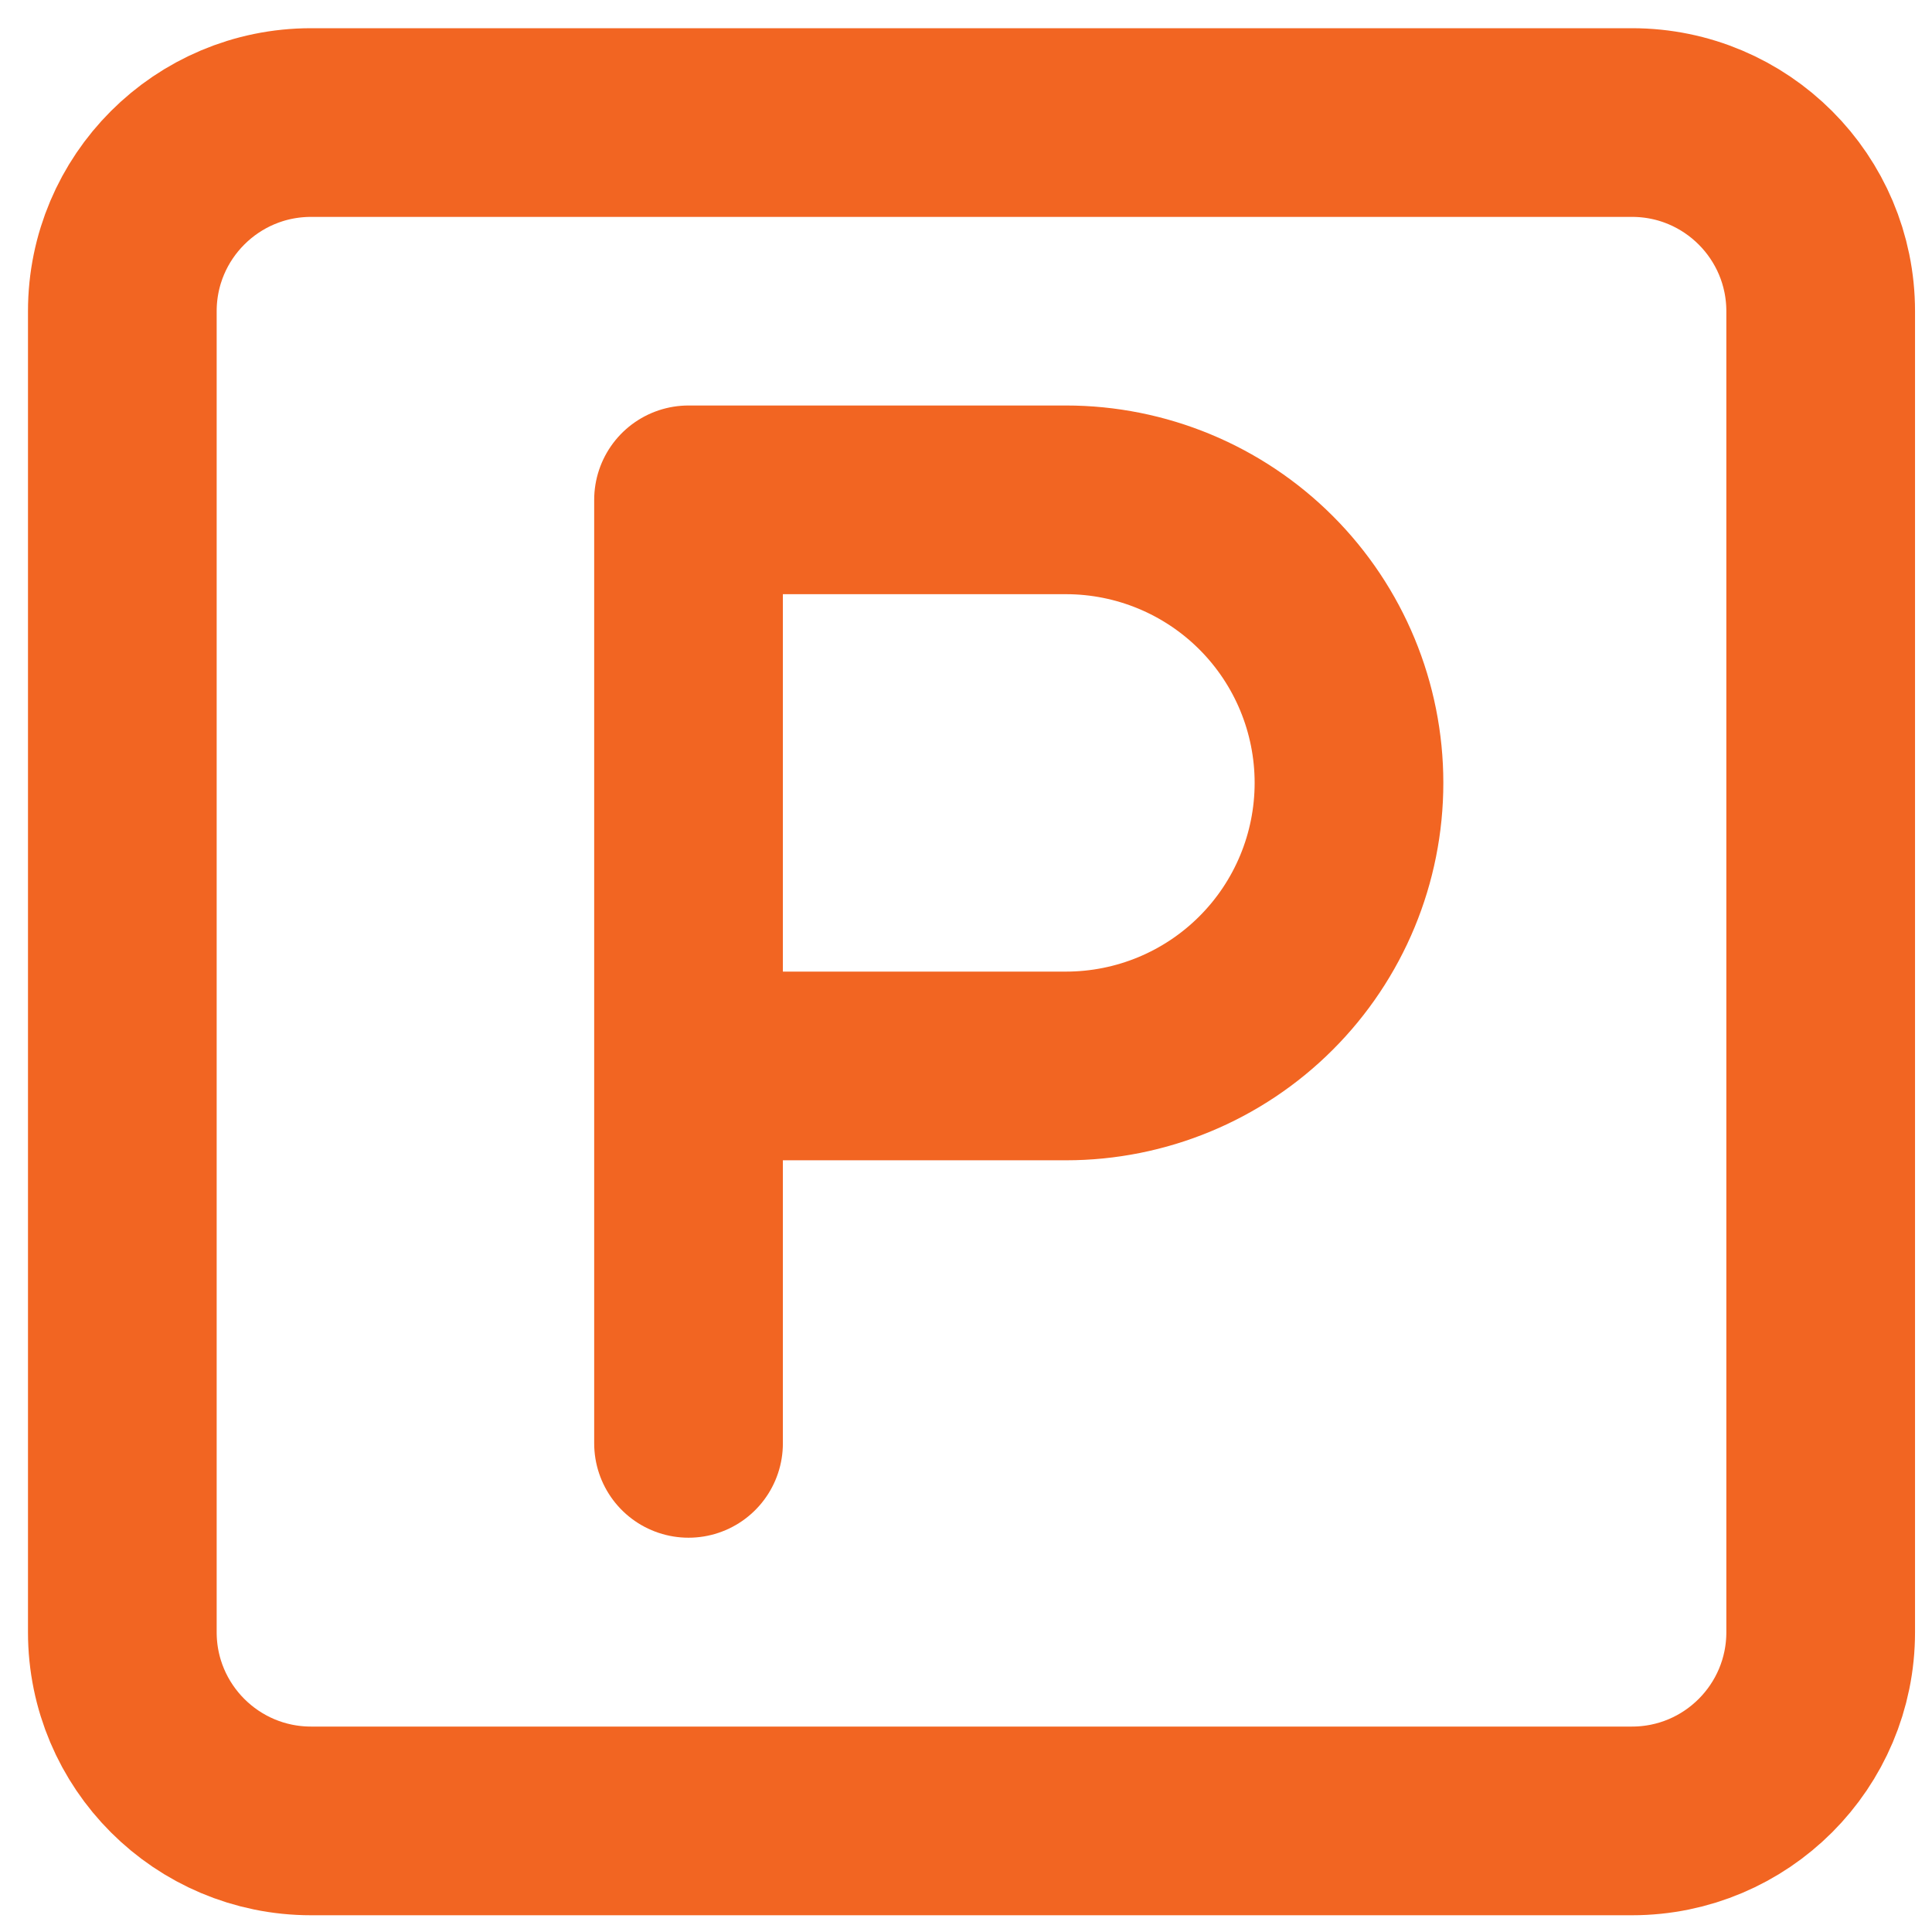
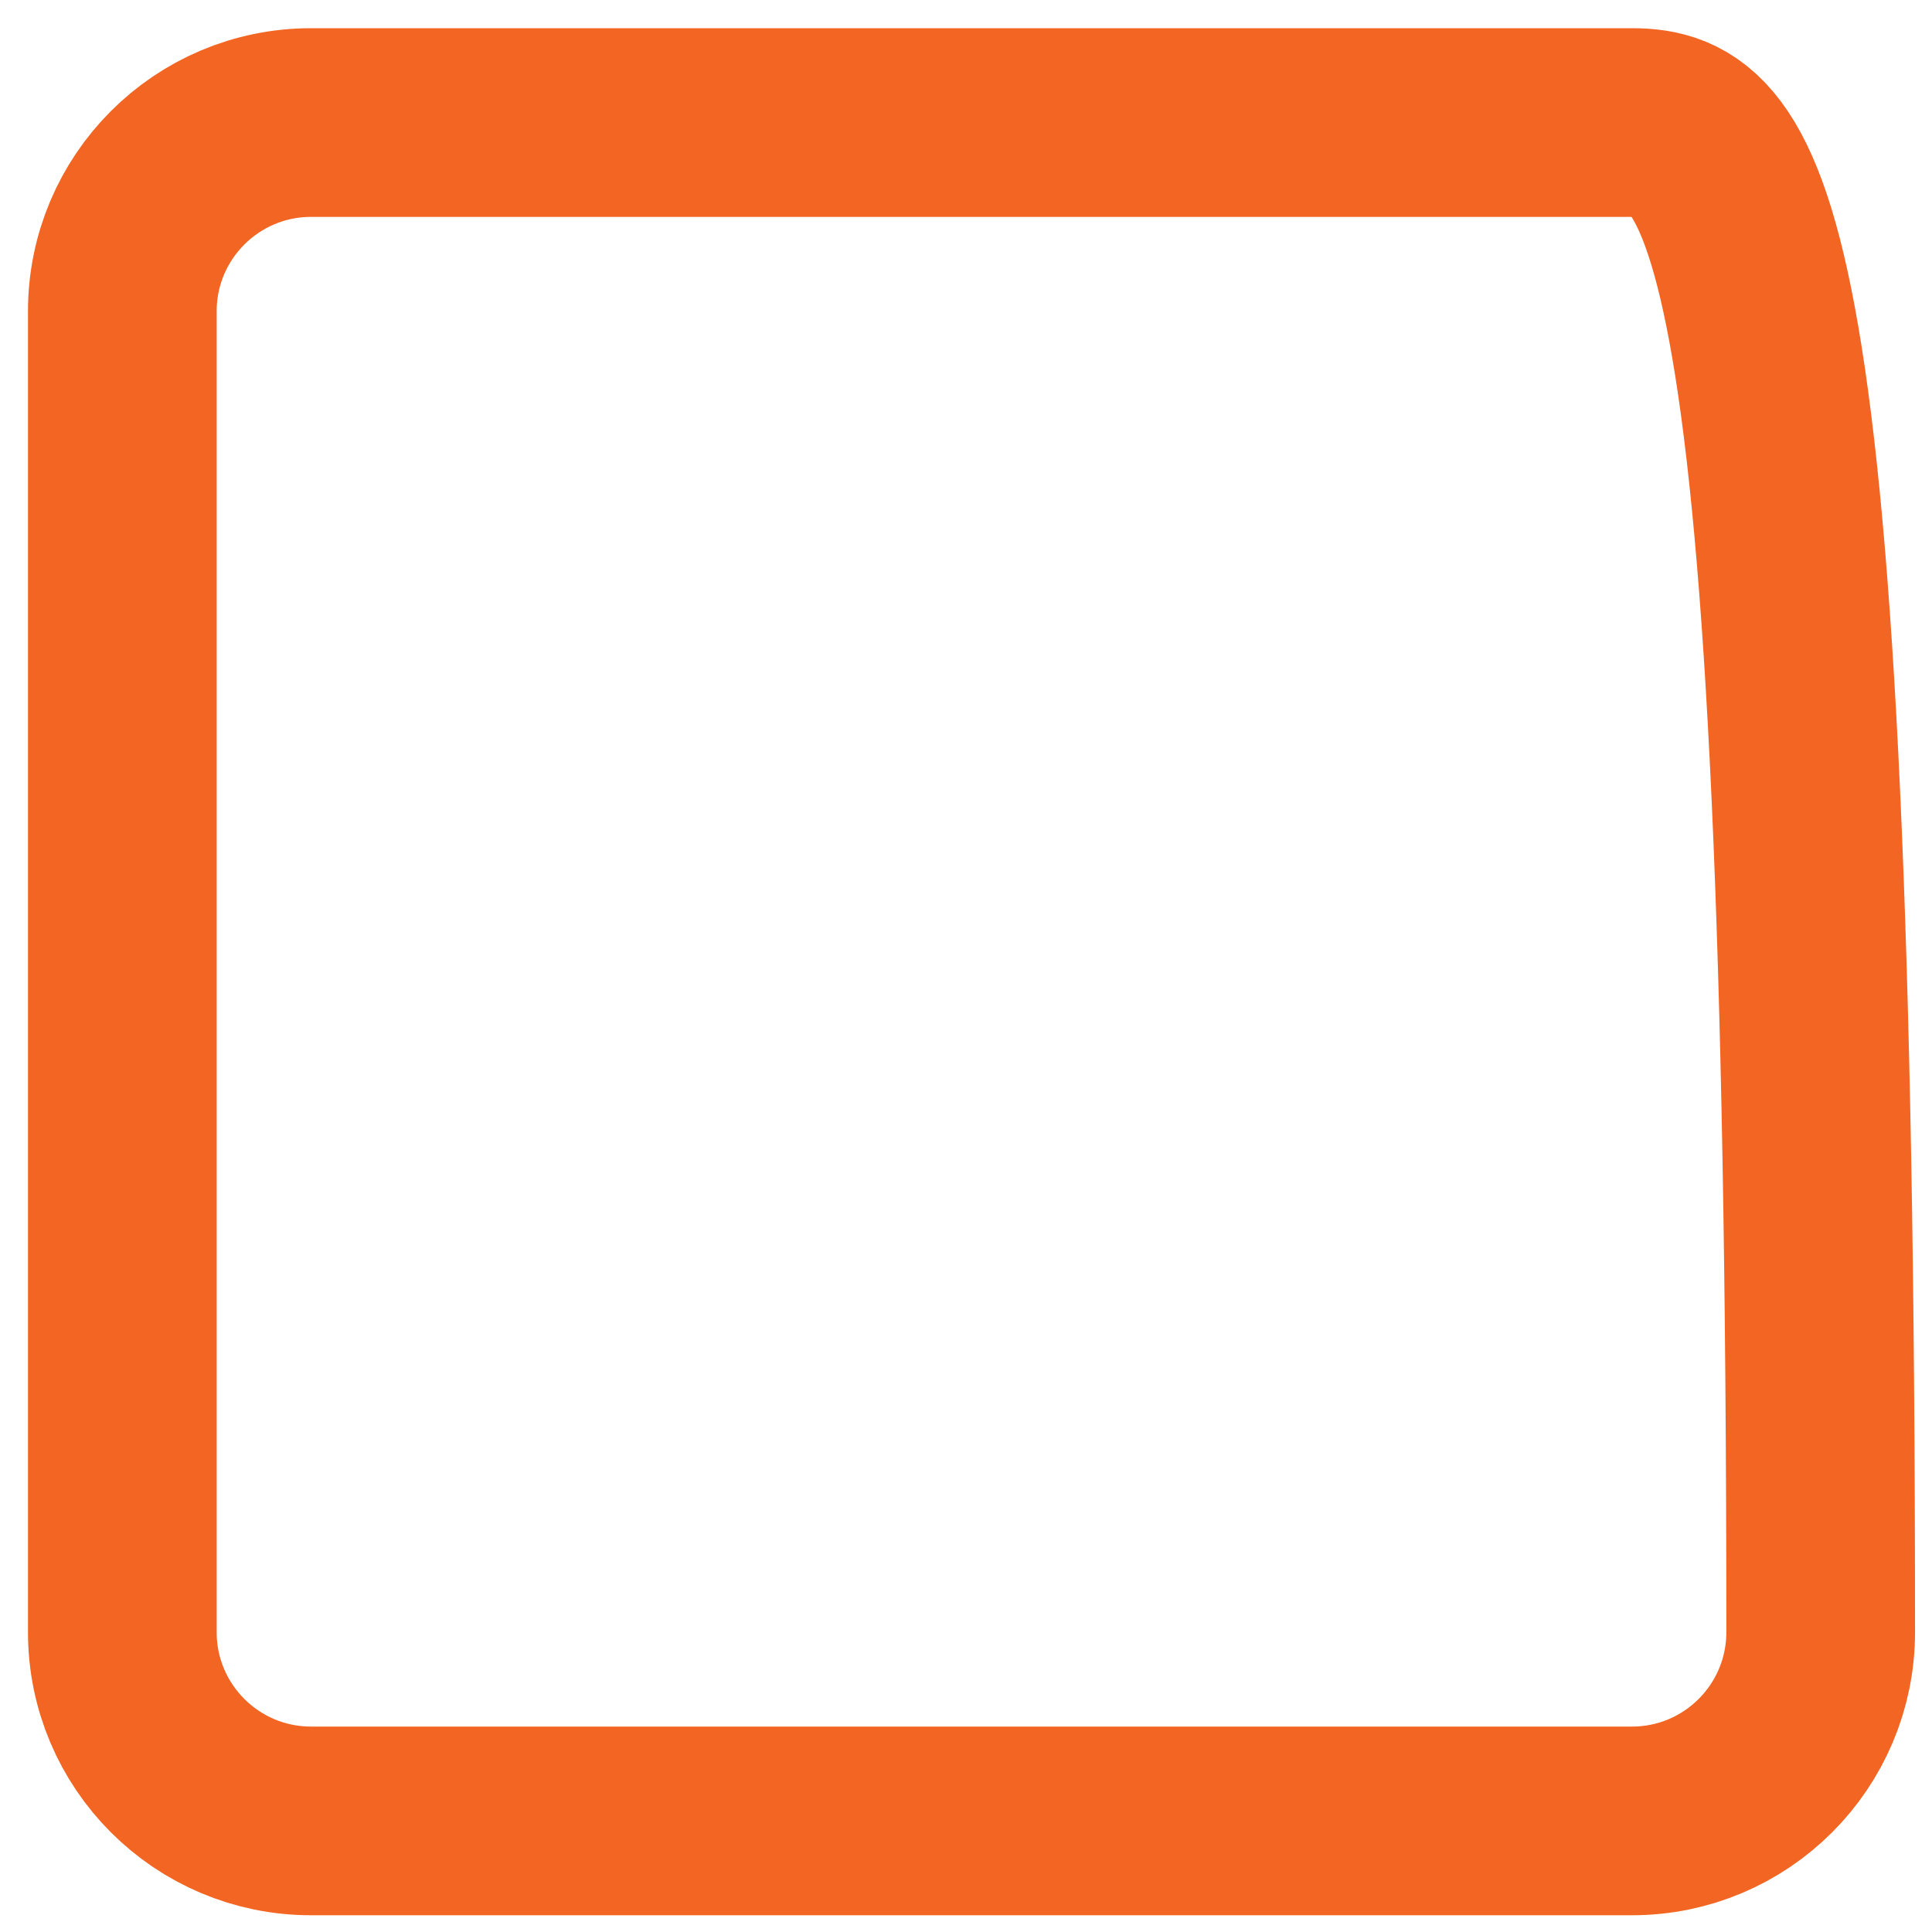
<svg xmlns="http://www.w3.org/2000/svg" width="60" height="60" viewBox="0 0 60 60" fill="none">
-   <path d="M50.683 3.806H9.66C6.423 3.806 3.799 6.43 3.799 9.666V50.689C3.799 53.926 6.423 56.55 9.66 56.55H50.683C53.919 56.55 56.543 53.926 56.543 50.689V9.666C56.543 6.43 53.919 3.806 50.683 3.806Z" stroke="#F26522" stroke-width="5.86" stroke-linecap="round" stroke-linejoin="round" />
-   <path d="M21.383 44.825V15.523H33.104C35.435 15.523 37.671 16.449 39.319 18.097C40.968 19.746 41.894 21.982 41.894 24.313C41.894 26.645 40.968 28.881 39.319 30.529C37.671 32.178 35.435 33.104 33.104 33.104H21.383" stroke="#F26522" stroke-width="5.86" stroke-linecap="round" stroke-linejoin="round" />
+   <path d="M50.683 3.806H9.66C6.423 3.806 3.799 6.43 3.799 9.666V50.689C3.799 53.926 6.423 56.55 9.66 56.55H50.683C53.919 56.55 56.543 53.926 56.543 50.689C56.543 6.43 53.919 3.806 50.683 3.806Z" stroke="#F26522" stroke-width="5.86" stroke-linecap="round" stroke-linejoin="round" />
</svg>